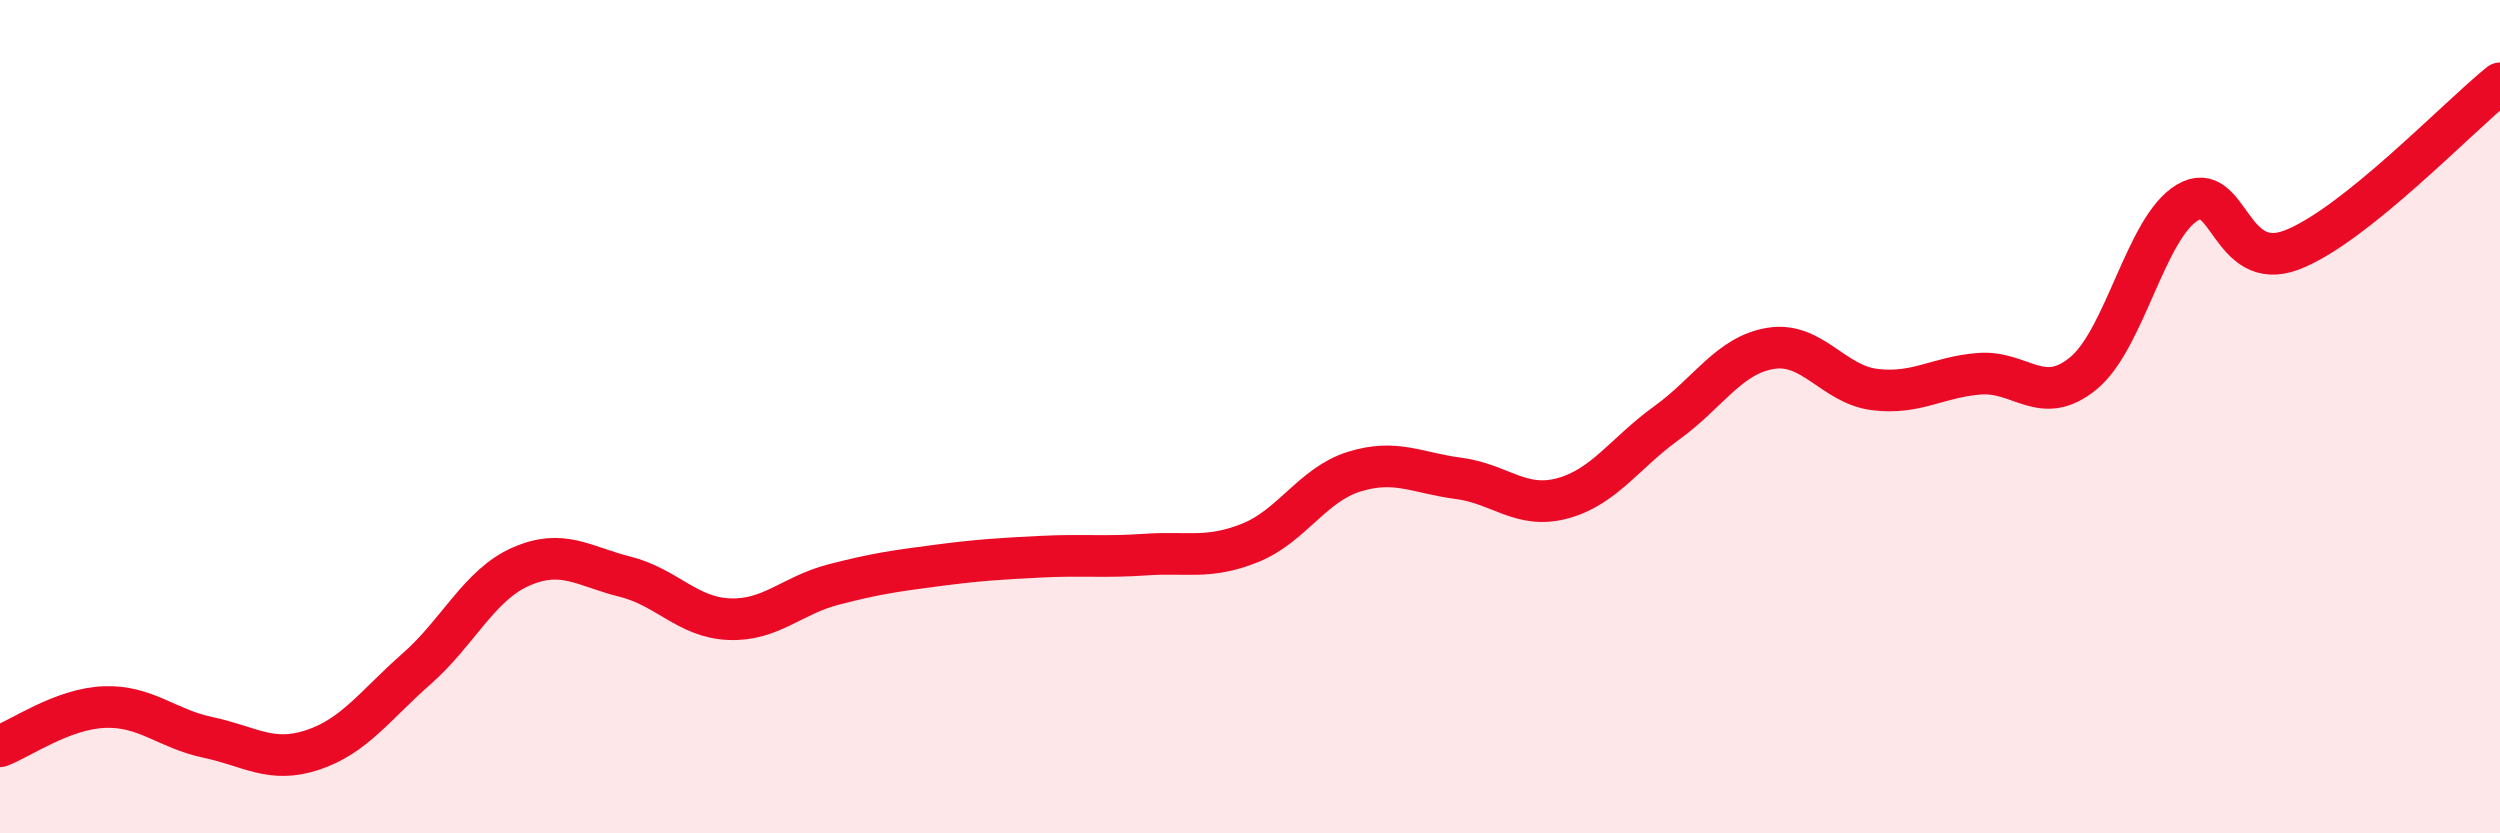
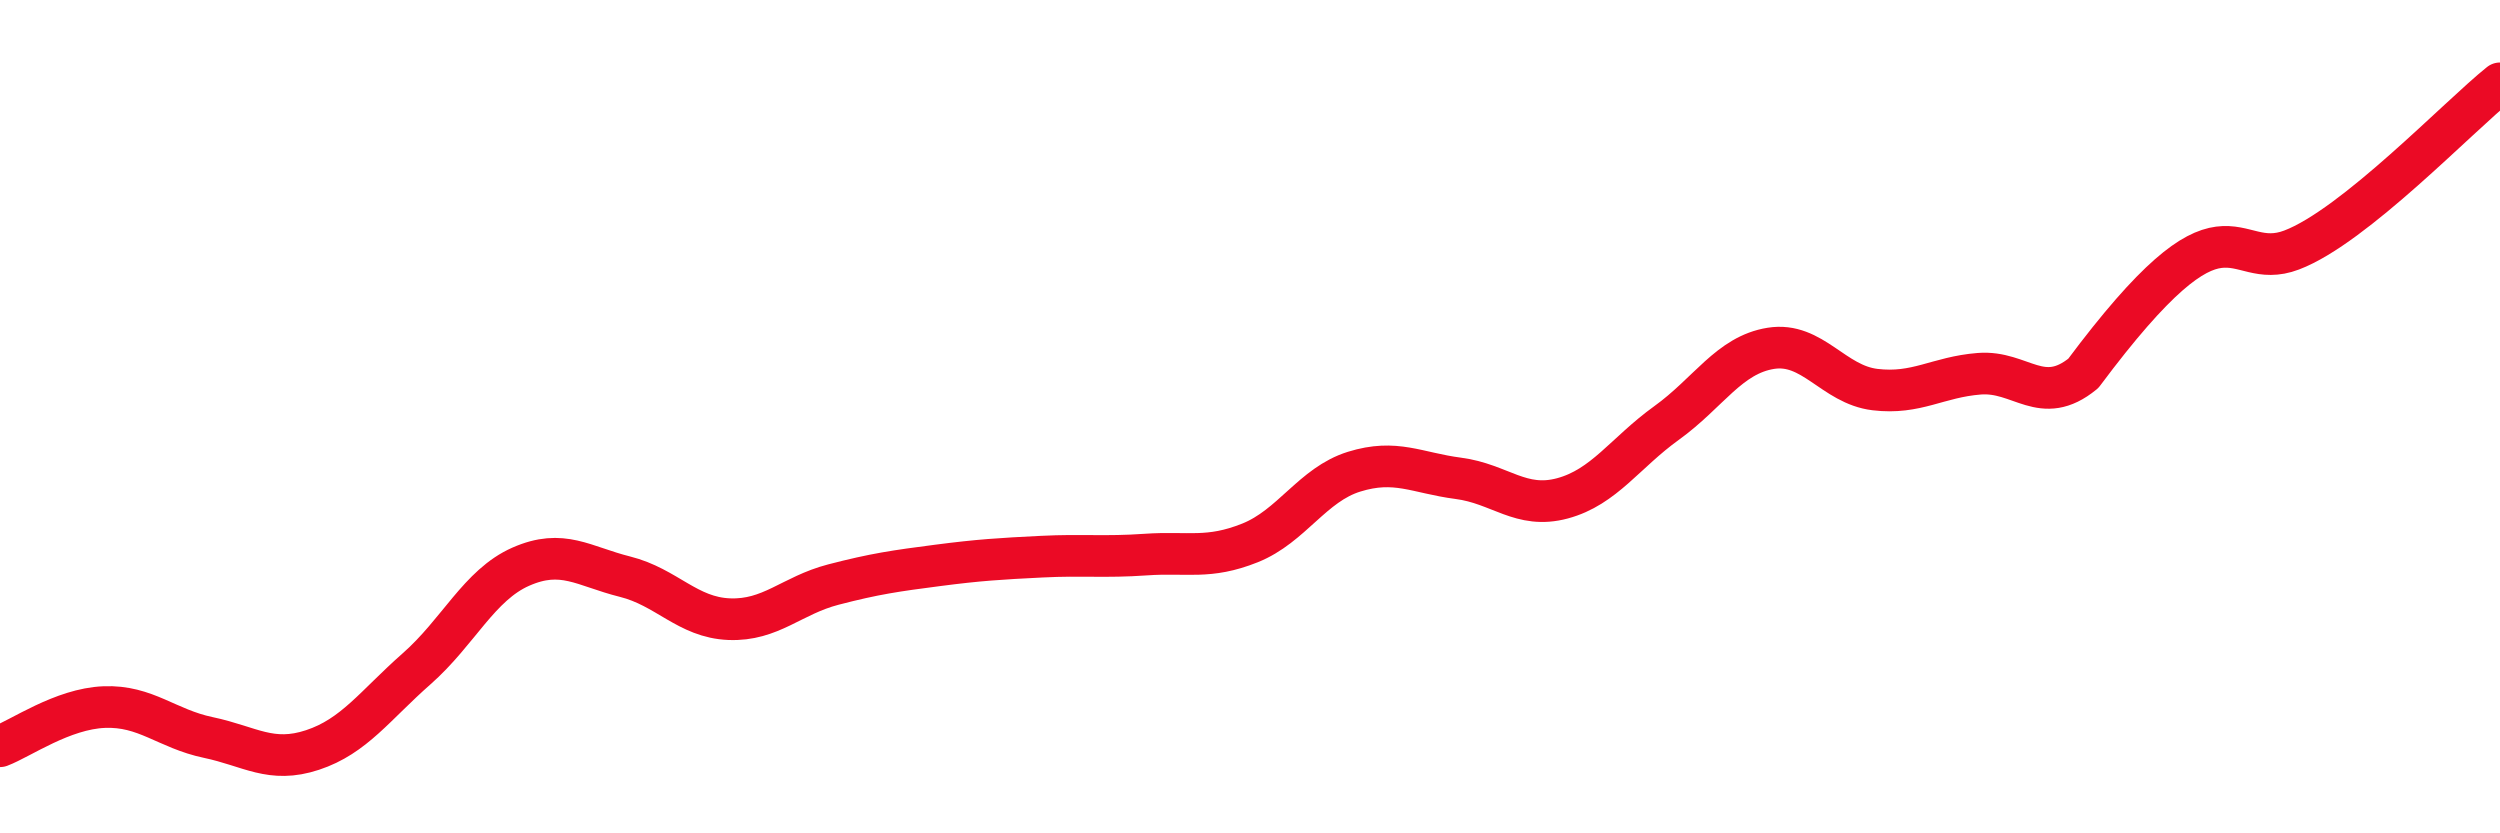
<svg xmlns="http://www.w3.org/2000/svg" width="60" height="20" viewBox="0 0 60 20">
-   <path d="M 0,17.91 C 0.5,17.72 1.5,17.01 2.5,16.97 C 3.5,16.93 4,17.49 5,17.7 C 6,17.91 6.5,18.33 7.5,18 C 8.5,17.67 9,16.93 10,16.05 C 11,15.17 11.5,14.04 12.5,13.6 C 13.5,13.16 14,13.59 15,13.84 C 16,14.09 16.5,14.82 17.5,14.86 C 18.5,14.9 19,14.29 20,14.03 C 21,13.77 21.5,13.7 22.5,13.57 C 23.5,13.44 24,13.41 25,13.36 C 26,13.31 26.5,13.38 27.5,13.31 C 28.5,13.24 29,13.43 30,13.03 C 31,12.63 31.5,11.63 32.5,11.32 C 33.5,11.01 34,11.35 35,11.48 C 36,11.61 36.5,12.23 37.5,11.96 C 38.5,11.69 39,10.87 40,10.15 C 41,9.43 41.5,8.52 42.5,8.36 C 43.5,8.2 44,9.23 45,9.35 C 46,9.47 46.5,9.05 47.5,8.97 C 48.5,8.89 49,9.78 50,8.96 C 51,8.14 51.5,5.45 52.5,4.86 C 53.5,4.27 53.5,6.57 55,6 C 56.5,5.43 59,2.8 60,2L60 20L0 20Z" fill="#EB0A25" opacity="0.1" stroke-linecap="round" stroke-linejoin="round" />
-   <path d="M 0,17.91 C 0.5,17.72 1.5,17.01 2.5,16.97 C 3.5,16.93 4,17.49 5,17.7 C 6,17.91 6.5,18.33 7.5,18 C 8.5,17.67 9,16.93 10,16.05 C 11,15.17 11.5,14.04 12.5,13.6 C 13.5,13.16 14,13.59 15,13.84 C 16,14.09 16.5,14.82 17.5,14.86 C 18.5,14.9 19,14.29 20,14.03 C 21,13.77 21.5,13.7 22.5,13.57 C 23.5,13.44 24,13.41 25,13.36 C 26,13.31 26.5,13.38 27.5,13.31 C 28.5,13.24 29,13.43 30,13.03 C 31,12.63 31.5,11.63 32.5,11.32 C 33.5,11.01 34,11.35 35,11.48 C 36,11.61 36.5,12.23 37.5,11.96 C 38.5,11.69 39,10.87 40,10.15 C 41,9.43 41.5,8.52 42.5,8.36 C 43.5,8.2 44,9.23 45,9.35 C 46,9.47 46.5,9.05 47.5,8.97 C 48.5,8.89 49,9.78 50,8.96 C 51,8.14 51.5,5.45 52.5,4.86 C 53.5,4.27 53.5,6.57 55,6 C 56.5,5.43 59,2.8 60,2" stroke="#EB0A25" stroke-width="1" fill="none" stroke-linecap="round" stroke-linejoin="round" />
+   <path d="M 0,17.91 C 0.5,17.72 1.5,17.01 2.5,16.97 C 3.5,16.93 4,17.49 5,17.7 C 6,17.91 6.5,18.33 7.5,18 C 8.5,17.67 9,16.93 10,16.05 C 11,15.17 11.5,14.04 12.5,13.6 C 13.5,13.16 14,13.59 15,13.84 C 16,14.09 16.5,14.82 17.5,14.86 C 18.5,14.9 19,14.29 20,14.03 C 21,13.77 21.5,13.7 22.5,13.57 C 23.5,13.44 24,13.41 25,13.36 C 26,13.31 26.5,13.38 27.5,13.31 C 28.5,13.24 29,13.43 30,13.03 C 31,12.63 31.5,11.63 32.5,11.32 C 33.5,11.01 34,11.35 35,11.48 C 36,11.61 36.5,12.23 37.5,11.96 C 38.5,11.69 39,10.87 40,10.15 C 41,9.43 41.5,8.52 42.5,8.36 C 43.5,8.2 44,9.23 45,9.35 C 46,9.47 46.5,9.05 47.5,8.97 C 48.5,8.89 49,9.78 50,8.96 C 53.5,4.27 53.5,6.57 55,6 C 56.5,5.43 59,2.8 60,2" stroke="#EB0A25" stroke-width="1" fill="none" stroke-linecap="round" stroke-linejoin="round" />
</svg>